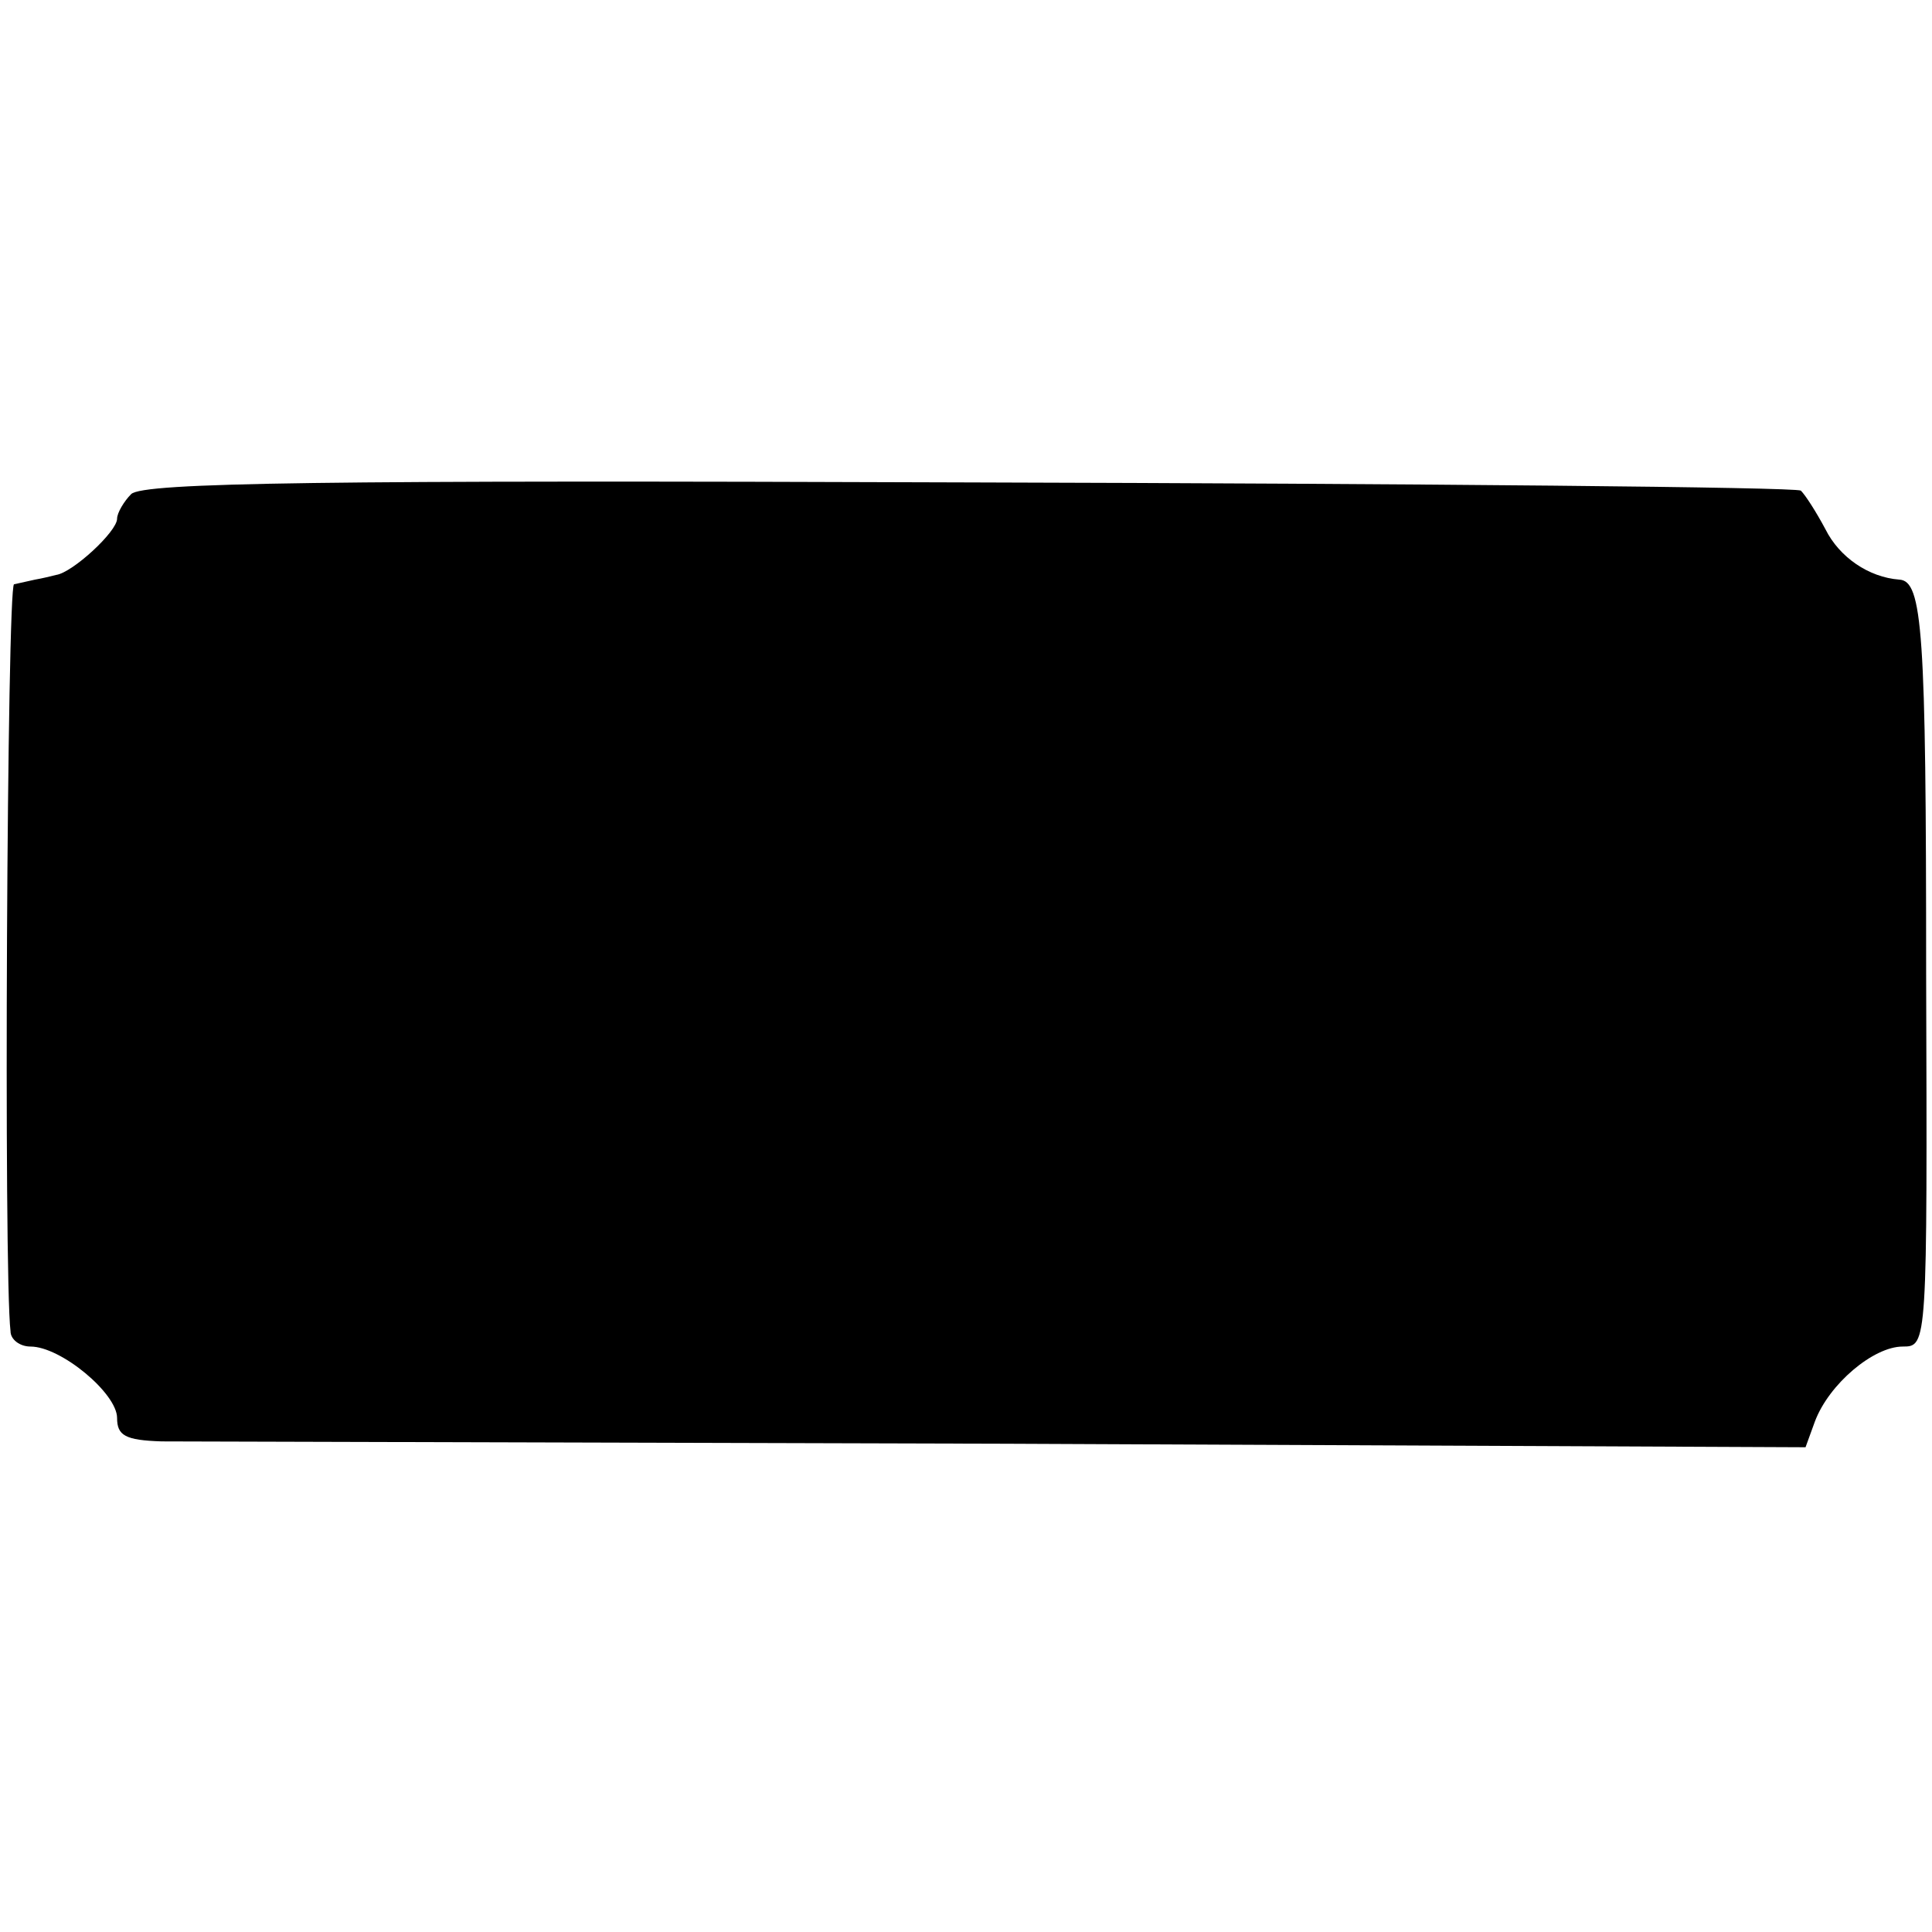
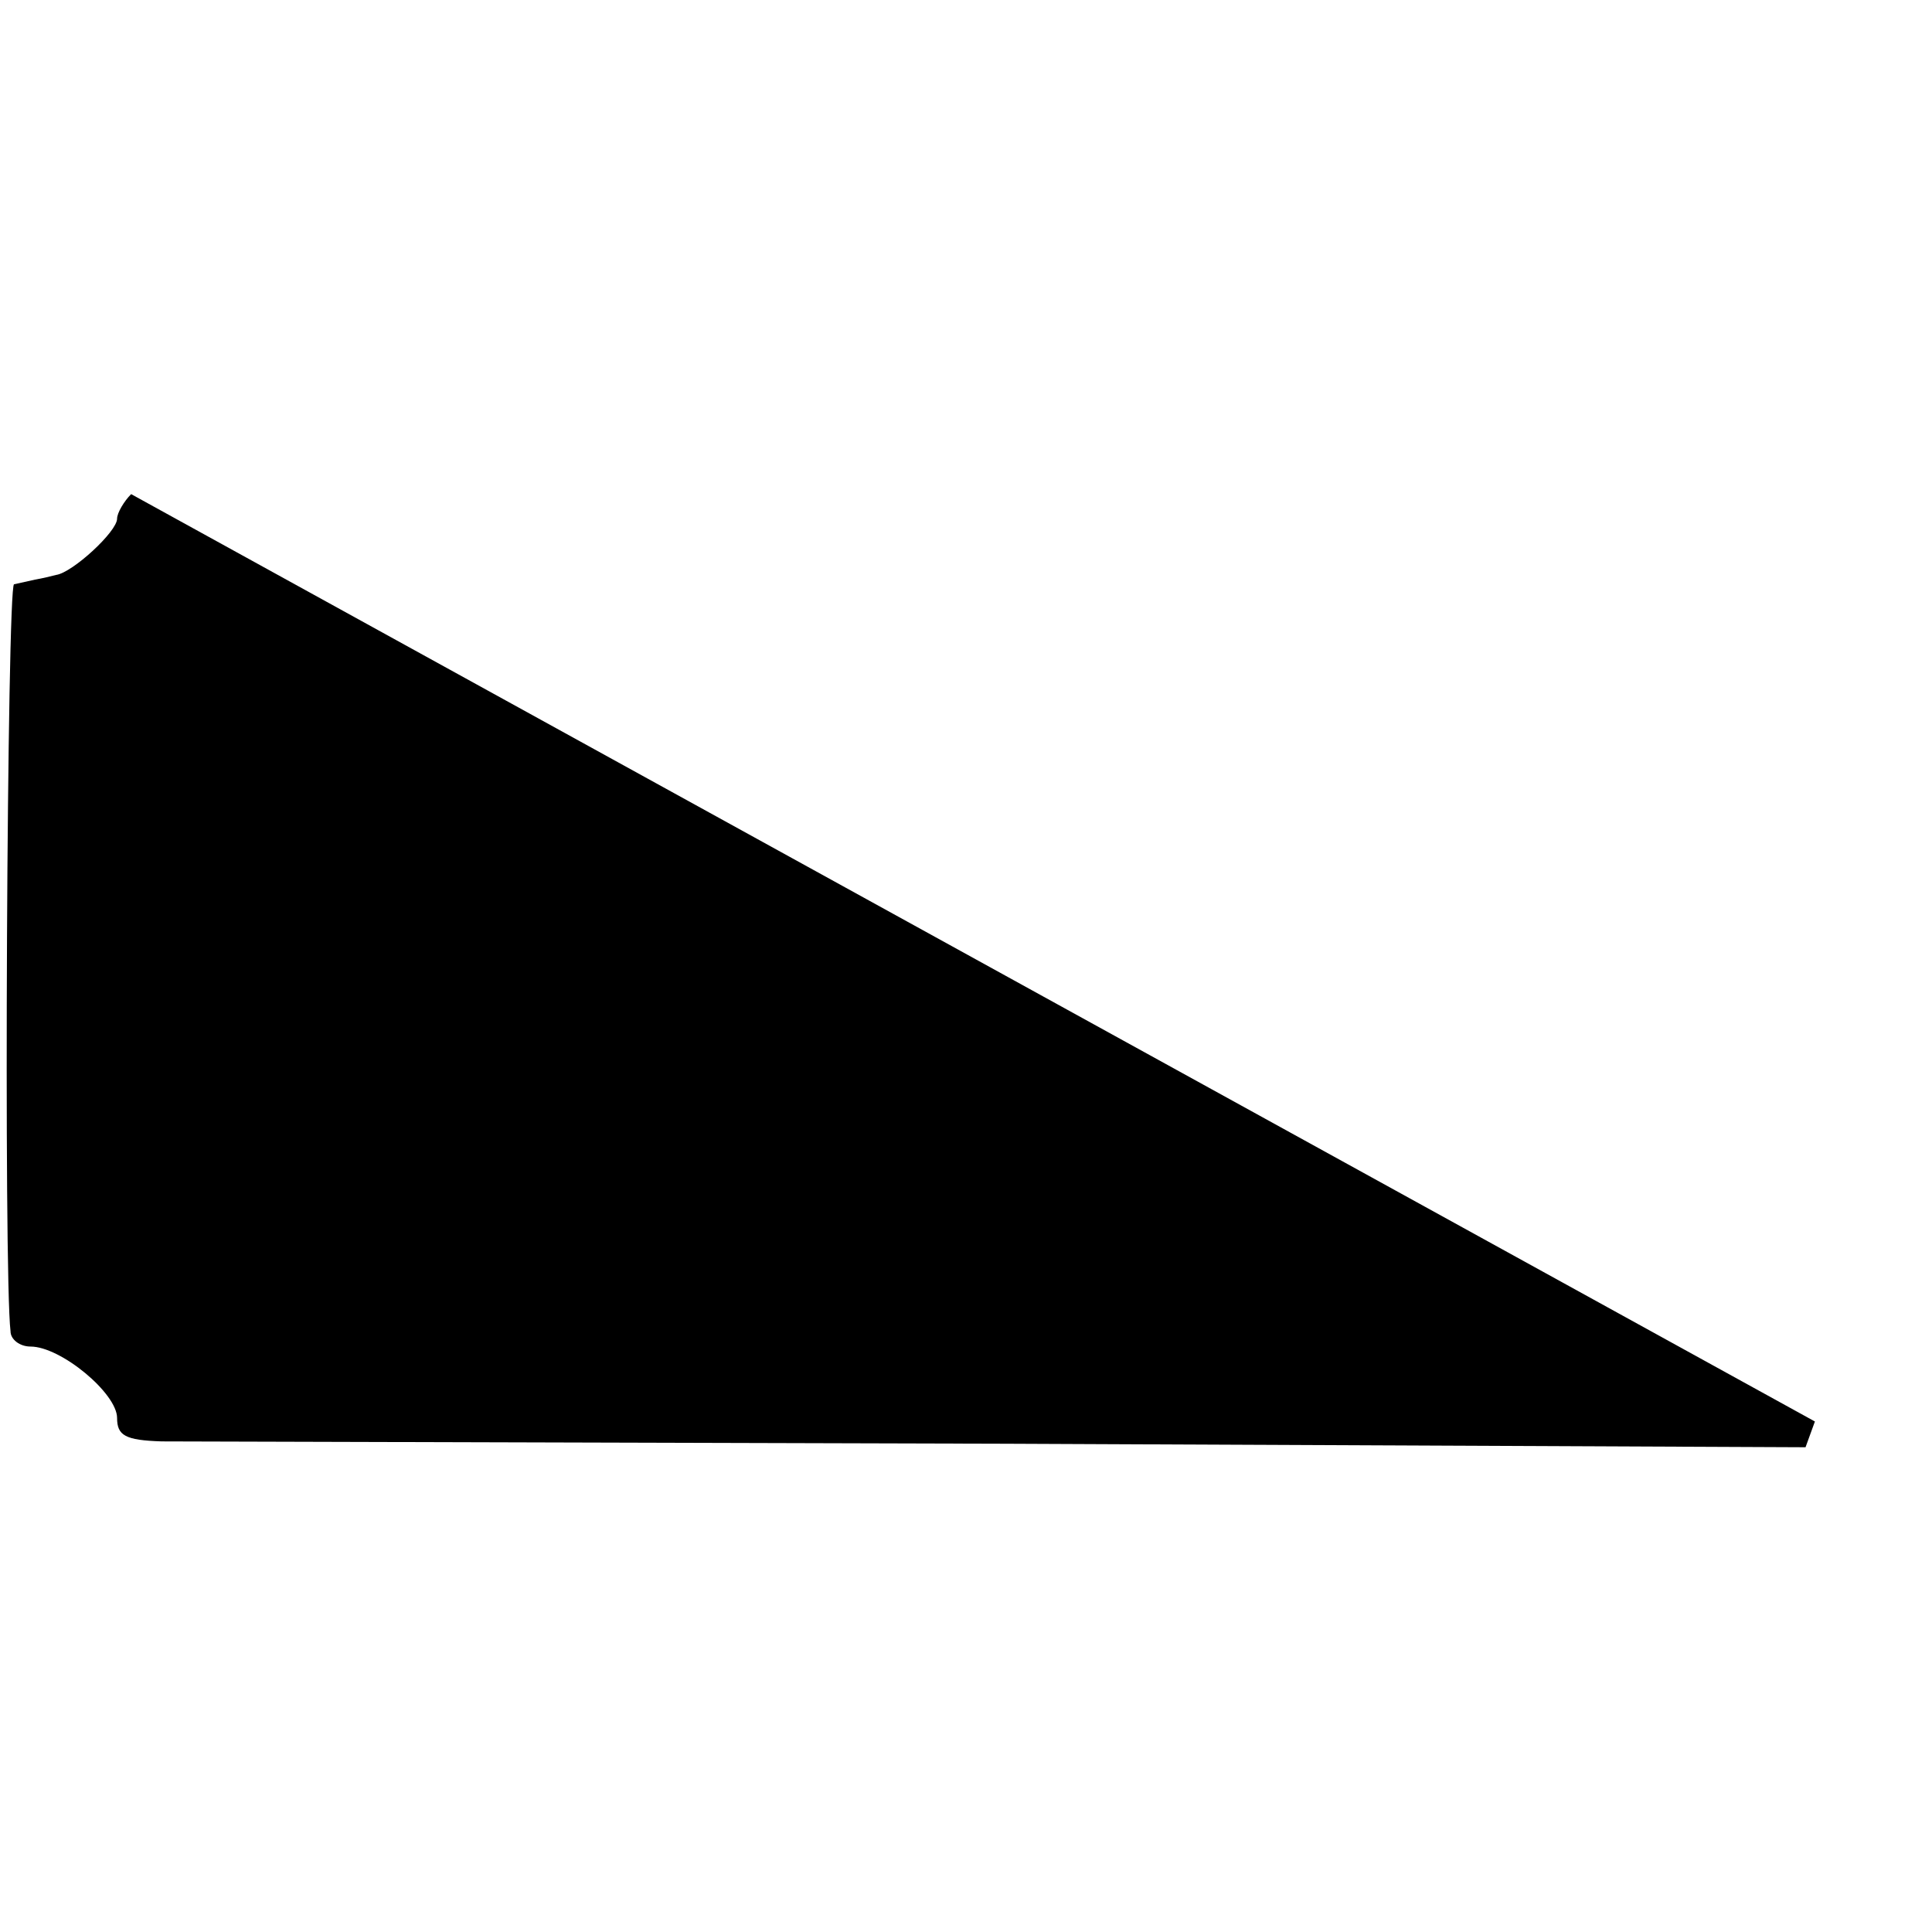
<svg xmlns="http://www.w3.org/2000/svg" version="1.0" width="165pt" height="165pt" viewBox="0 0 165 165" preserveAspectRatio="xMidYMid meet">
  <g transform="translate(0,165) scale(0.1,-0.1)" fill="#000000" stroke="none">
-     <path d="M112 1228 c-6 -6 -12 -16 -12 -21 0 -11 -38 -46 -52 -48 -4 -1 -12 -3 -18 -4 -5 -1 -13 -3 -18 -4 -6 -1 -9 -589 -3 -638 0 -7 8 -13 17 -13 26 0 74 -40 74 -61 0 -15 7 -19 38 -20 20 0 345 -1 721 -2 l683 -3 8 22 c12 32 50 64 75 64 21 0 21 1 20 319 0 292 -3 335 -23 336 -26 2 -51 19 -63 43 -8 15 -17 29 -21 33 -5 3 -324 6 -710 7 -550 2 -706 0 -716 -10z" />
+     <path d="M112 1228 c-6 -6 -12 -16 -12 -21 0 -11 -38 -46 -52 -48 -4 -1 -12 -3 -18 -4 -5 -1 -13 -3 -18 -4 -6 -1 -9 -589 -3 -638 0 -7 8 -13 17 -13 26 0 74 -40 74 -61 0 -15 7 -19 38 -20 20 0 345 -1 721 -2 l683 -3 8 22 z" />
  </g>
</svg>